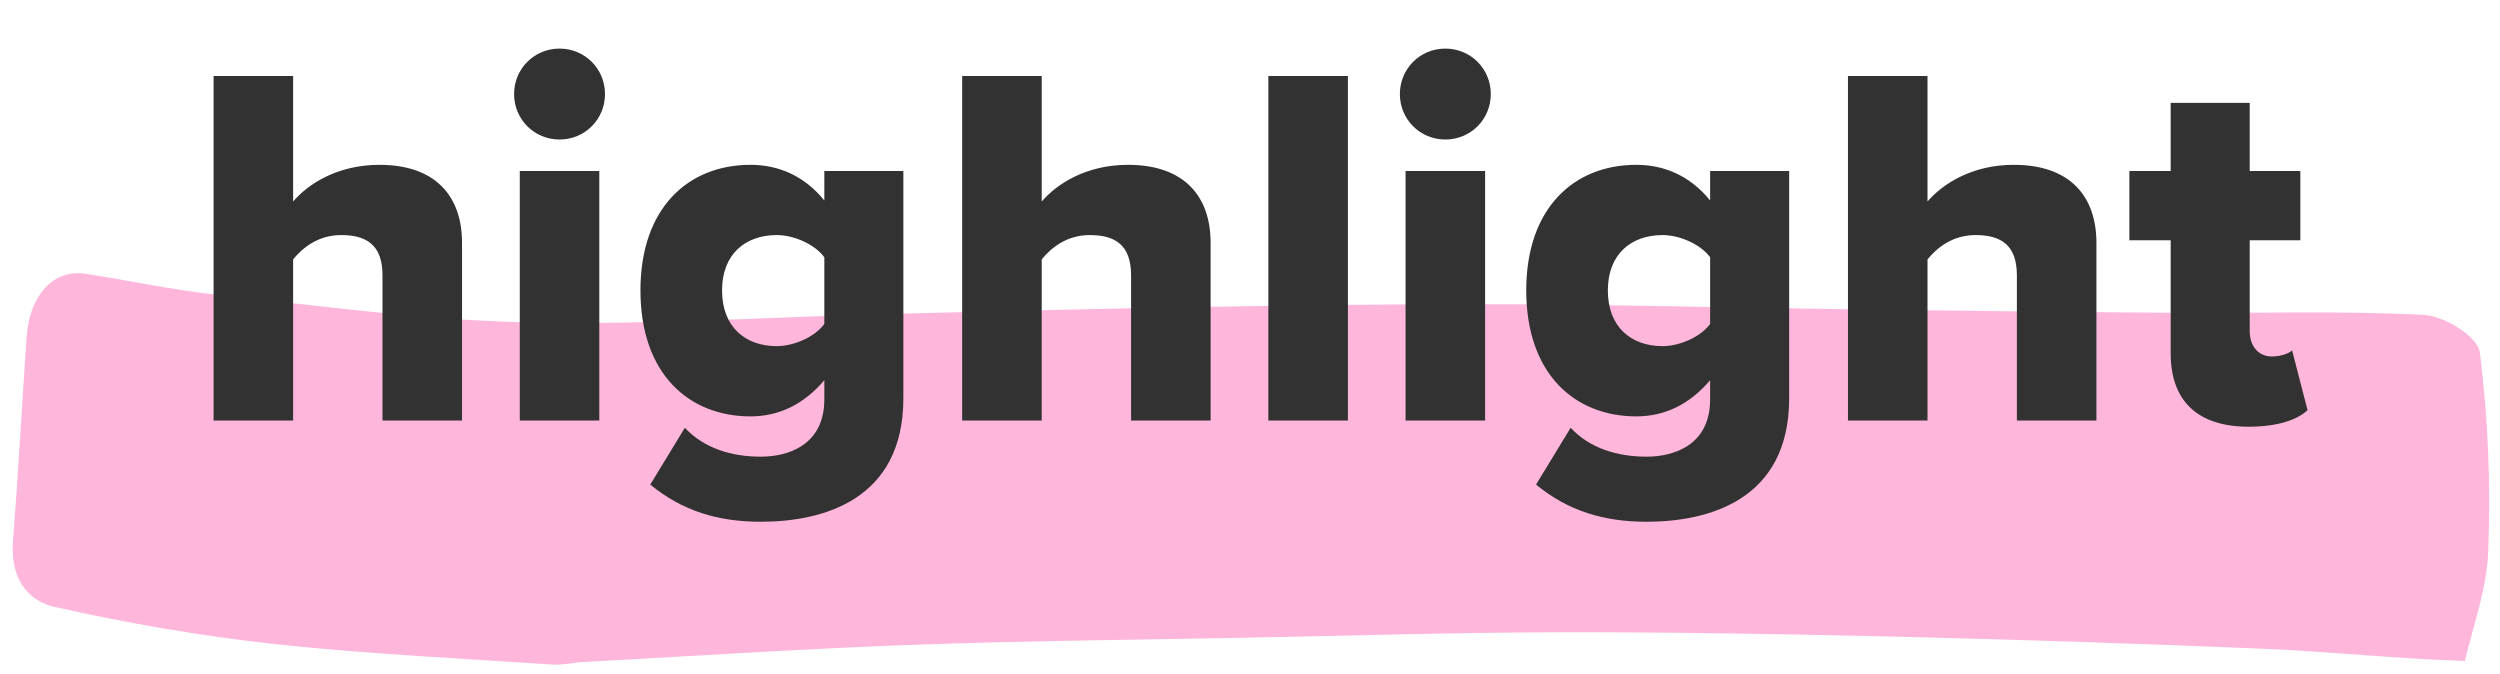
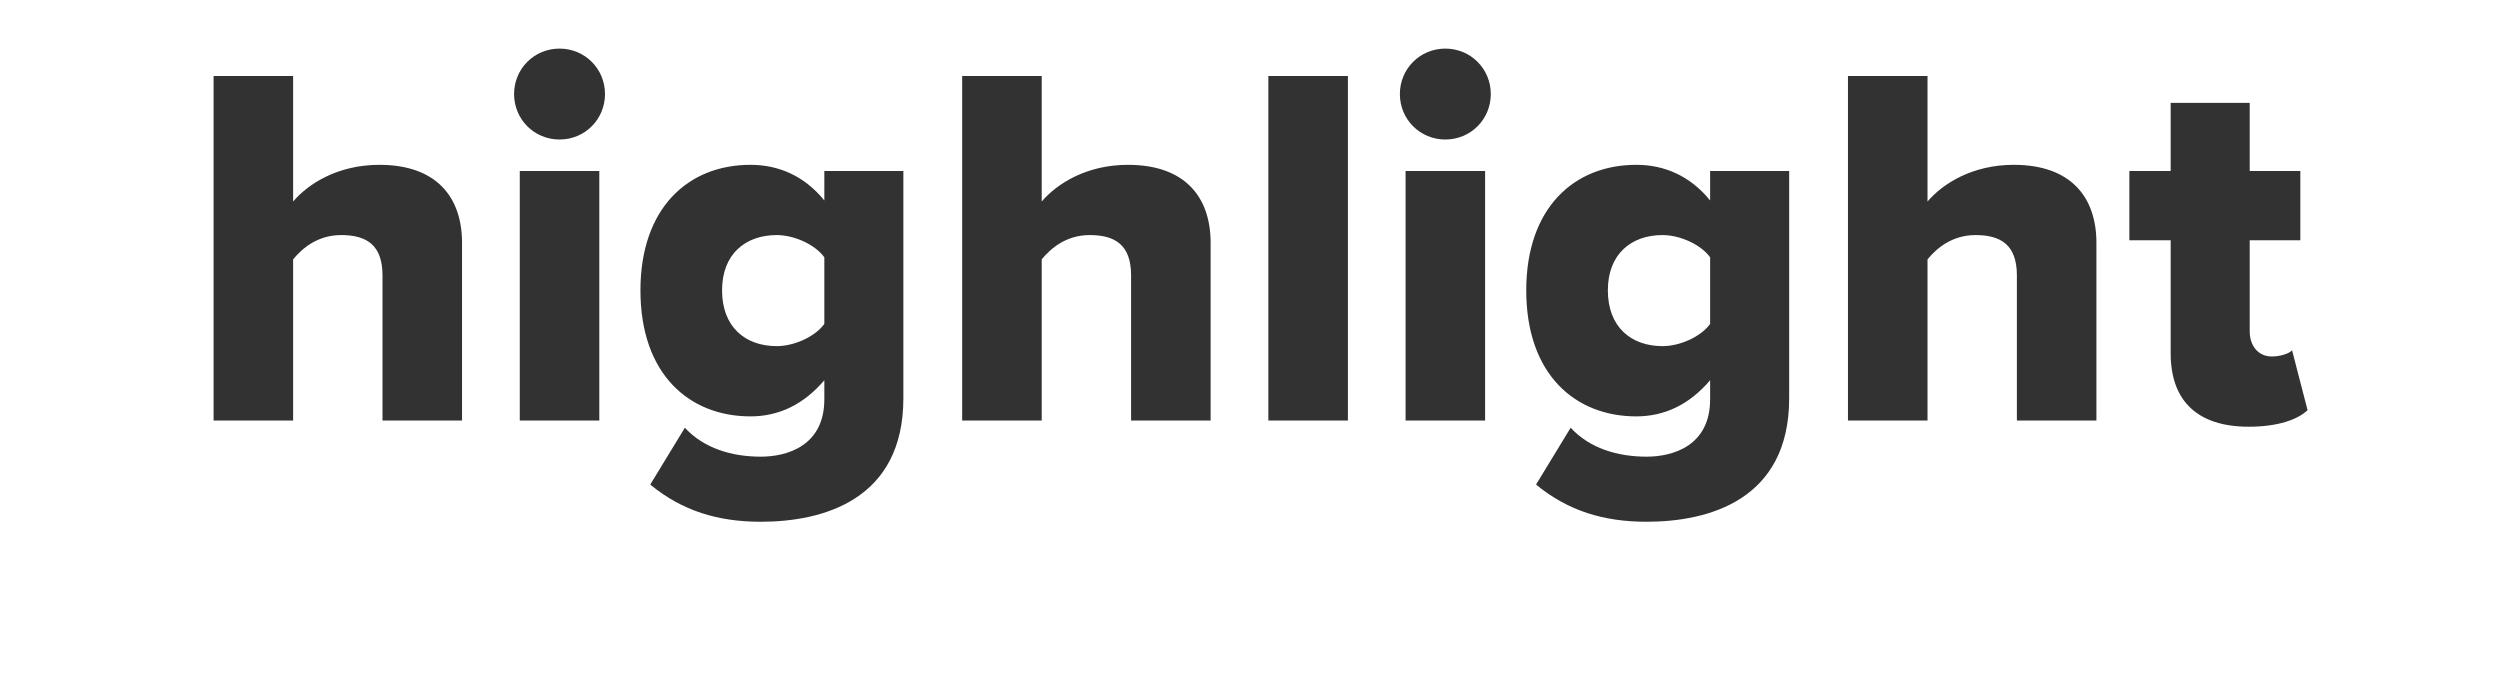
<svg xmlns="http://www.w3.org/2000/svg" width="141" height="38" viewBox="0 0 141 38" fill="none">
-   <path d="M139.016 37.272C139.549 35.089 140.279 33.086 140.337 31.04C140.483 27.314 140.326 23.57 139.867 19.899C139.732 18.924 137.806 17.817 136.686 17.758C131.959 17.518 127.228 17.675 122.494 17.641C116.154 17.594 109.814 17.524 103.478 17.431C97.441 17.348 91.402 17.19 85.361 17.161C80.1 17.135 74.841 17.201 69.581 17.282C63.189 17.381 56.797 17.54 50.406 17.7C43.482 17.875 36.564 18.341 29.645 18.18C23.855 18.048 18.071 17.245 12.289 16.632C9.793 16.365 7.309 15.824 4.822 15.442C3.008 15.165 1.658 16.636 1.497 19.042C1.237 22.861 1.028 26.688 0.734 30.5C0.543 32.937 1.866 33.962 3.058 34.226C7.155 35.147 11.283 35.862 15.421 36.317C20.641 36.885 25.88 37.125 31.116 37.479C31.718 37.523 32.322 37.369 32.929 37.336C39.069 37.005 45.208 36.598 51.355 36.373C57.592 36.147 63.835 36.089 70.079 35.97C76.093 35.854 82.106 35.67 88.122 35.661C94.312 35.649 100.499 35.76 106.691 35.901C113.66 36.068 120.629 36.297 127.599 36.586C131.371 36.749 135.141 37.149 139.021 37.28L139.016 37.272Z" fill="#FF6EB9" fill-opacity="0.5" />
  <path d="M26.059 23.717H21.573V15.531C21.573 13.812 20.669 13.258 19.242 13.258C17.931 13.258 17.057 13.987 16.532 14.628V23.717H12.046V4.285H16.532V11.365C17.377 10.374 19.038 9.296 21.398 9.296C24.602 9.296 26.059 11.102 26.059 13.695V23.717ZM31.558 7.869C30.13 7.869 28.994 6.732 28.994 5.305C28.994 3.877 30.13 2.741 31.558 2.741C32.985 2.741 34.122 3.877 34.122 5.305C34.122 6.732 32.985 7.869 31.558 7.869ZM33.801 23.717H29.315V9.646H33.801V23.717ZM36.674 27.33L38.626 24.125C39.704 25.29 41.278 25.756 42.909 25.756C44.395 25.756 46.492 25.145 46.492 22.523V21.445C45.327 22.814 43.929 23.484 42.326 23.484C38.889 23.484 36.121 21.124 36.121 16.376C36.121 11.743 38.801 9.296 42.326 9.296C43.9 9.296 45.356 9.908 46.492 11.306V9.646H50.95V22.465C50.95 28.204 46.405 29.427 42.909 29.427C40.491 29.427 38.481 28.816 36.674 27.33ZM46.492 18.269V14.511C45.939 13.754 44.744 13.258 43.812 13.258C42.035 13.258 40.724 14.336 40.724 16.376C40.724 18.444 42.035 19.522 43.812 19.522C44.744 19.522 45.939 19.027 46.492 18.269ZM68.279 23.717H63.793V15.531C63.793 13.812 62.89 13.258 61.462 13.258C60.151 13.258 59.277 13.987 58.753 14.628V23.717H54.266V4.285H58.753V11.365C59.598 10.374 61.258 9.296 63.618 9.296C66.823 9.296 68.279 11.102 68.279 13.695V23.717ZM76.022 23.717H71.535V4.285H76.022V23.717ZM81.517 7.869C80.089 7.869 78.953 6.732 78.953 5.305C78.953 3.877 80.089 2.741 81.517 2.741C82.944 2.741 84.081 3.877 84.081 5.305C84.081 6.732 82.944 7.869 81.517 7.869ZM83.76 23.717H79.274V9.646H83.76V23.717ZM86.633 27.33L88.585 24.125C89.663 25.29 91.236 25.756 92.868 25.756C94.354 25.756 96.451 25.145 96.451 22.523V21.445C95.286 22.814 93.888 23.484 92.285 23.484C88.847 23.484 86.08 21.124 86.08 16.376C86.08 11.743 88.76 9.296 92.285 9.296C93.858 9.296 95.315 9.908 96.451 11.306V9.646H100.909V22.465C100.909 28.204 96.364 29.427 92.868 29.427C90.45 29.427 88.44 28.816 86.633 27.33ZM96.451 18.269V14.511C95.898 13.754 94.703 13.258 93.771 13.258C91.994 13.258 90.683 14.336 90.683 16.376C90.683 18.444 91.994 19.522 93.771 19.522C94.703 19.522 95.898 19.027 96.451 18.269ZM118.238 23.717H113.752V15.531C113.752 13.812 112.849 13.258 111.421 13.258C110.11 13.258 109.236 13.987 108.712 14.628V23.717H104.225V4.285H108.712V11.365C109.557 10.374 111.217 9.296 113.577 9.296C116.782 9.296 118.238 11.102 118.238 13.695V23.717ZM126.825 24.067C123.97 24.067 122.426 22.639 122.426 19.93V13.55H120.096V9.646H122.426V5.8H126.884V9.646H129.739V13.55H126.884V18.677C126.884 19.493 127.35 20.105 128.136 20.105C128.632 20.105 129.127 19.93 129.273 19.755L130.147 23.134C129.593 23.659 128.486 24.067 126.825 24.067Z" fill="#323232" />
</svg>